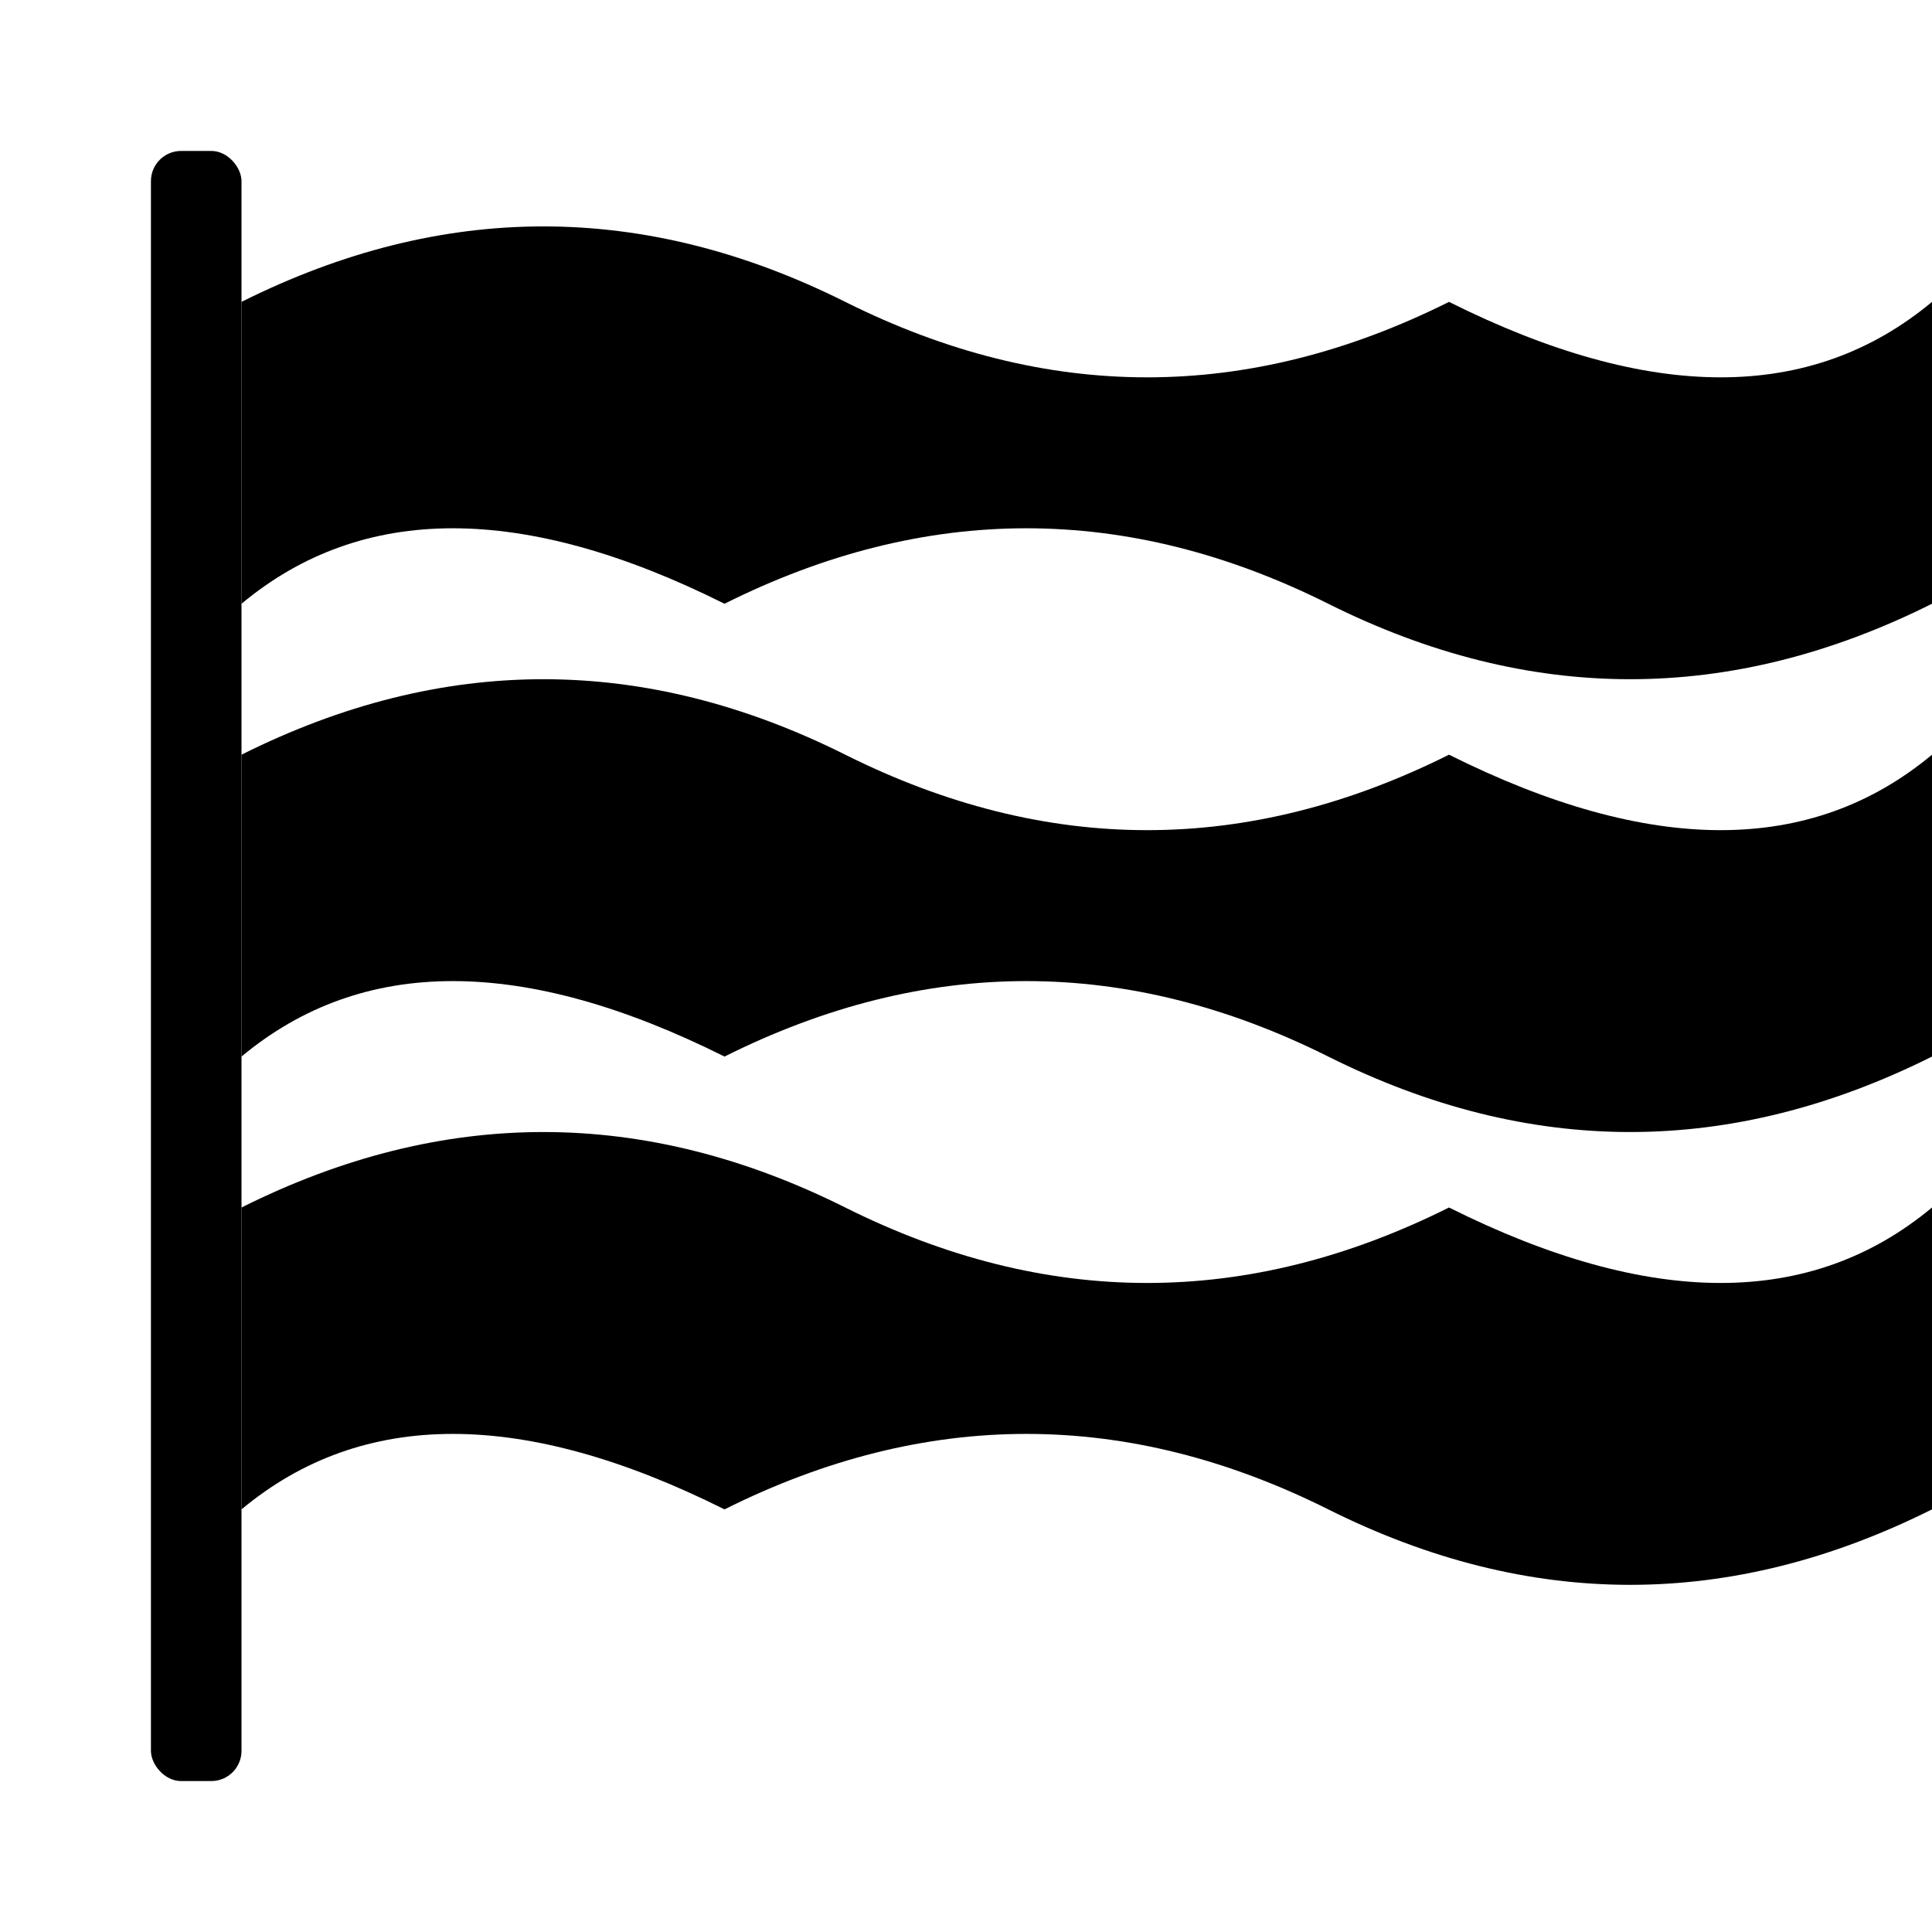
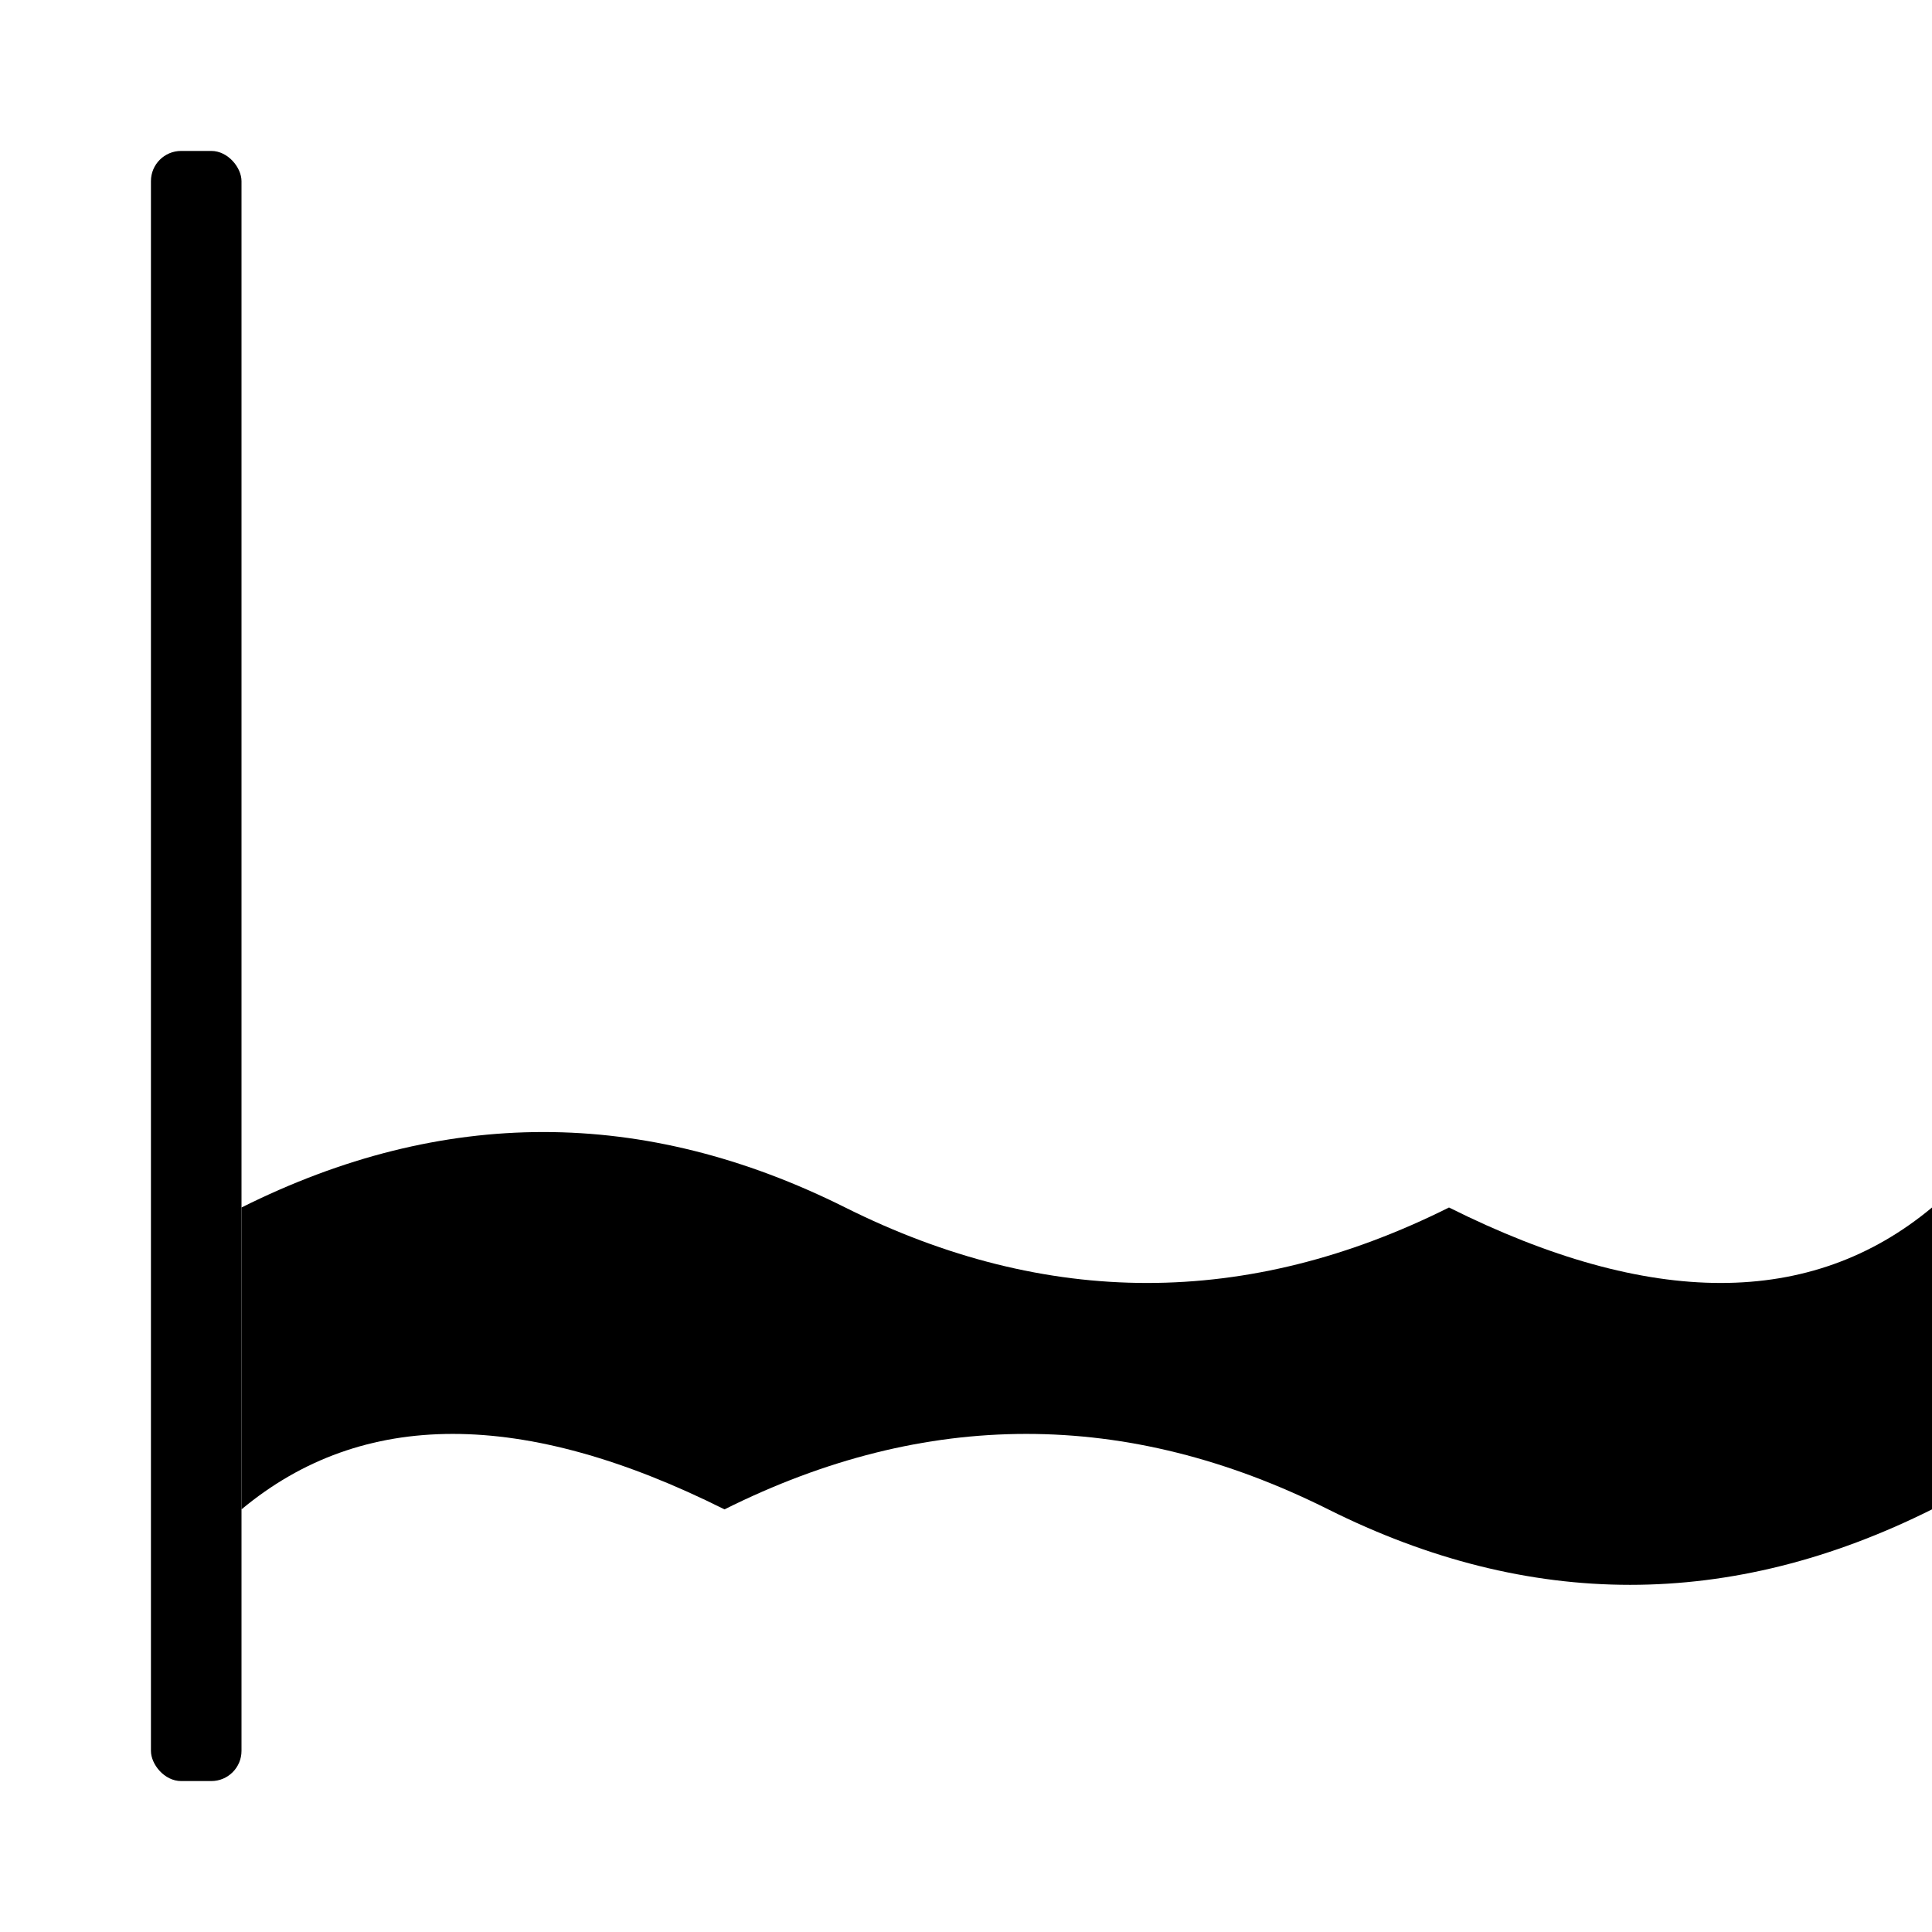
<svg xmlns="http://www.w3.org/2000/svg" viewBox="0 0 128 128" width="128" height="128">
  <defs>
    <style>
      .primary { fill: oklch(58% .233 277.117); }
      .secondary { fill: oklch(65% .241 354.308); }
      .accent { fill: oklch(77% .152 181.912); }
    </style>
  </defs>
  <rect x="10" y="10" width="6" height="108" rx="2" class="accent" />
-   <path class="primary" d="M16,20 Q36,10 56,20 T96,20 Q116,30 128,20 V40 Q108,50 88,40 T48,40 Q28,30 16,40 Z" />
-   <path class="secondary" d="M16,50 Q36,40 56,50 T96,50 Q116,60 128,50 V70 Q108,80 88,70 T48,70 Q28,60 16,70 Z" />
  <path class="accent" d="M16,80 Q36,70 56,80 T96,80 Q116,90 128,80 V100 Q108,110 88,100 T48,100 Q28,90 16,100 Z" />
</svg>